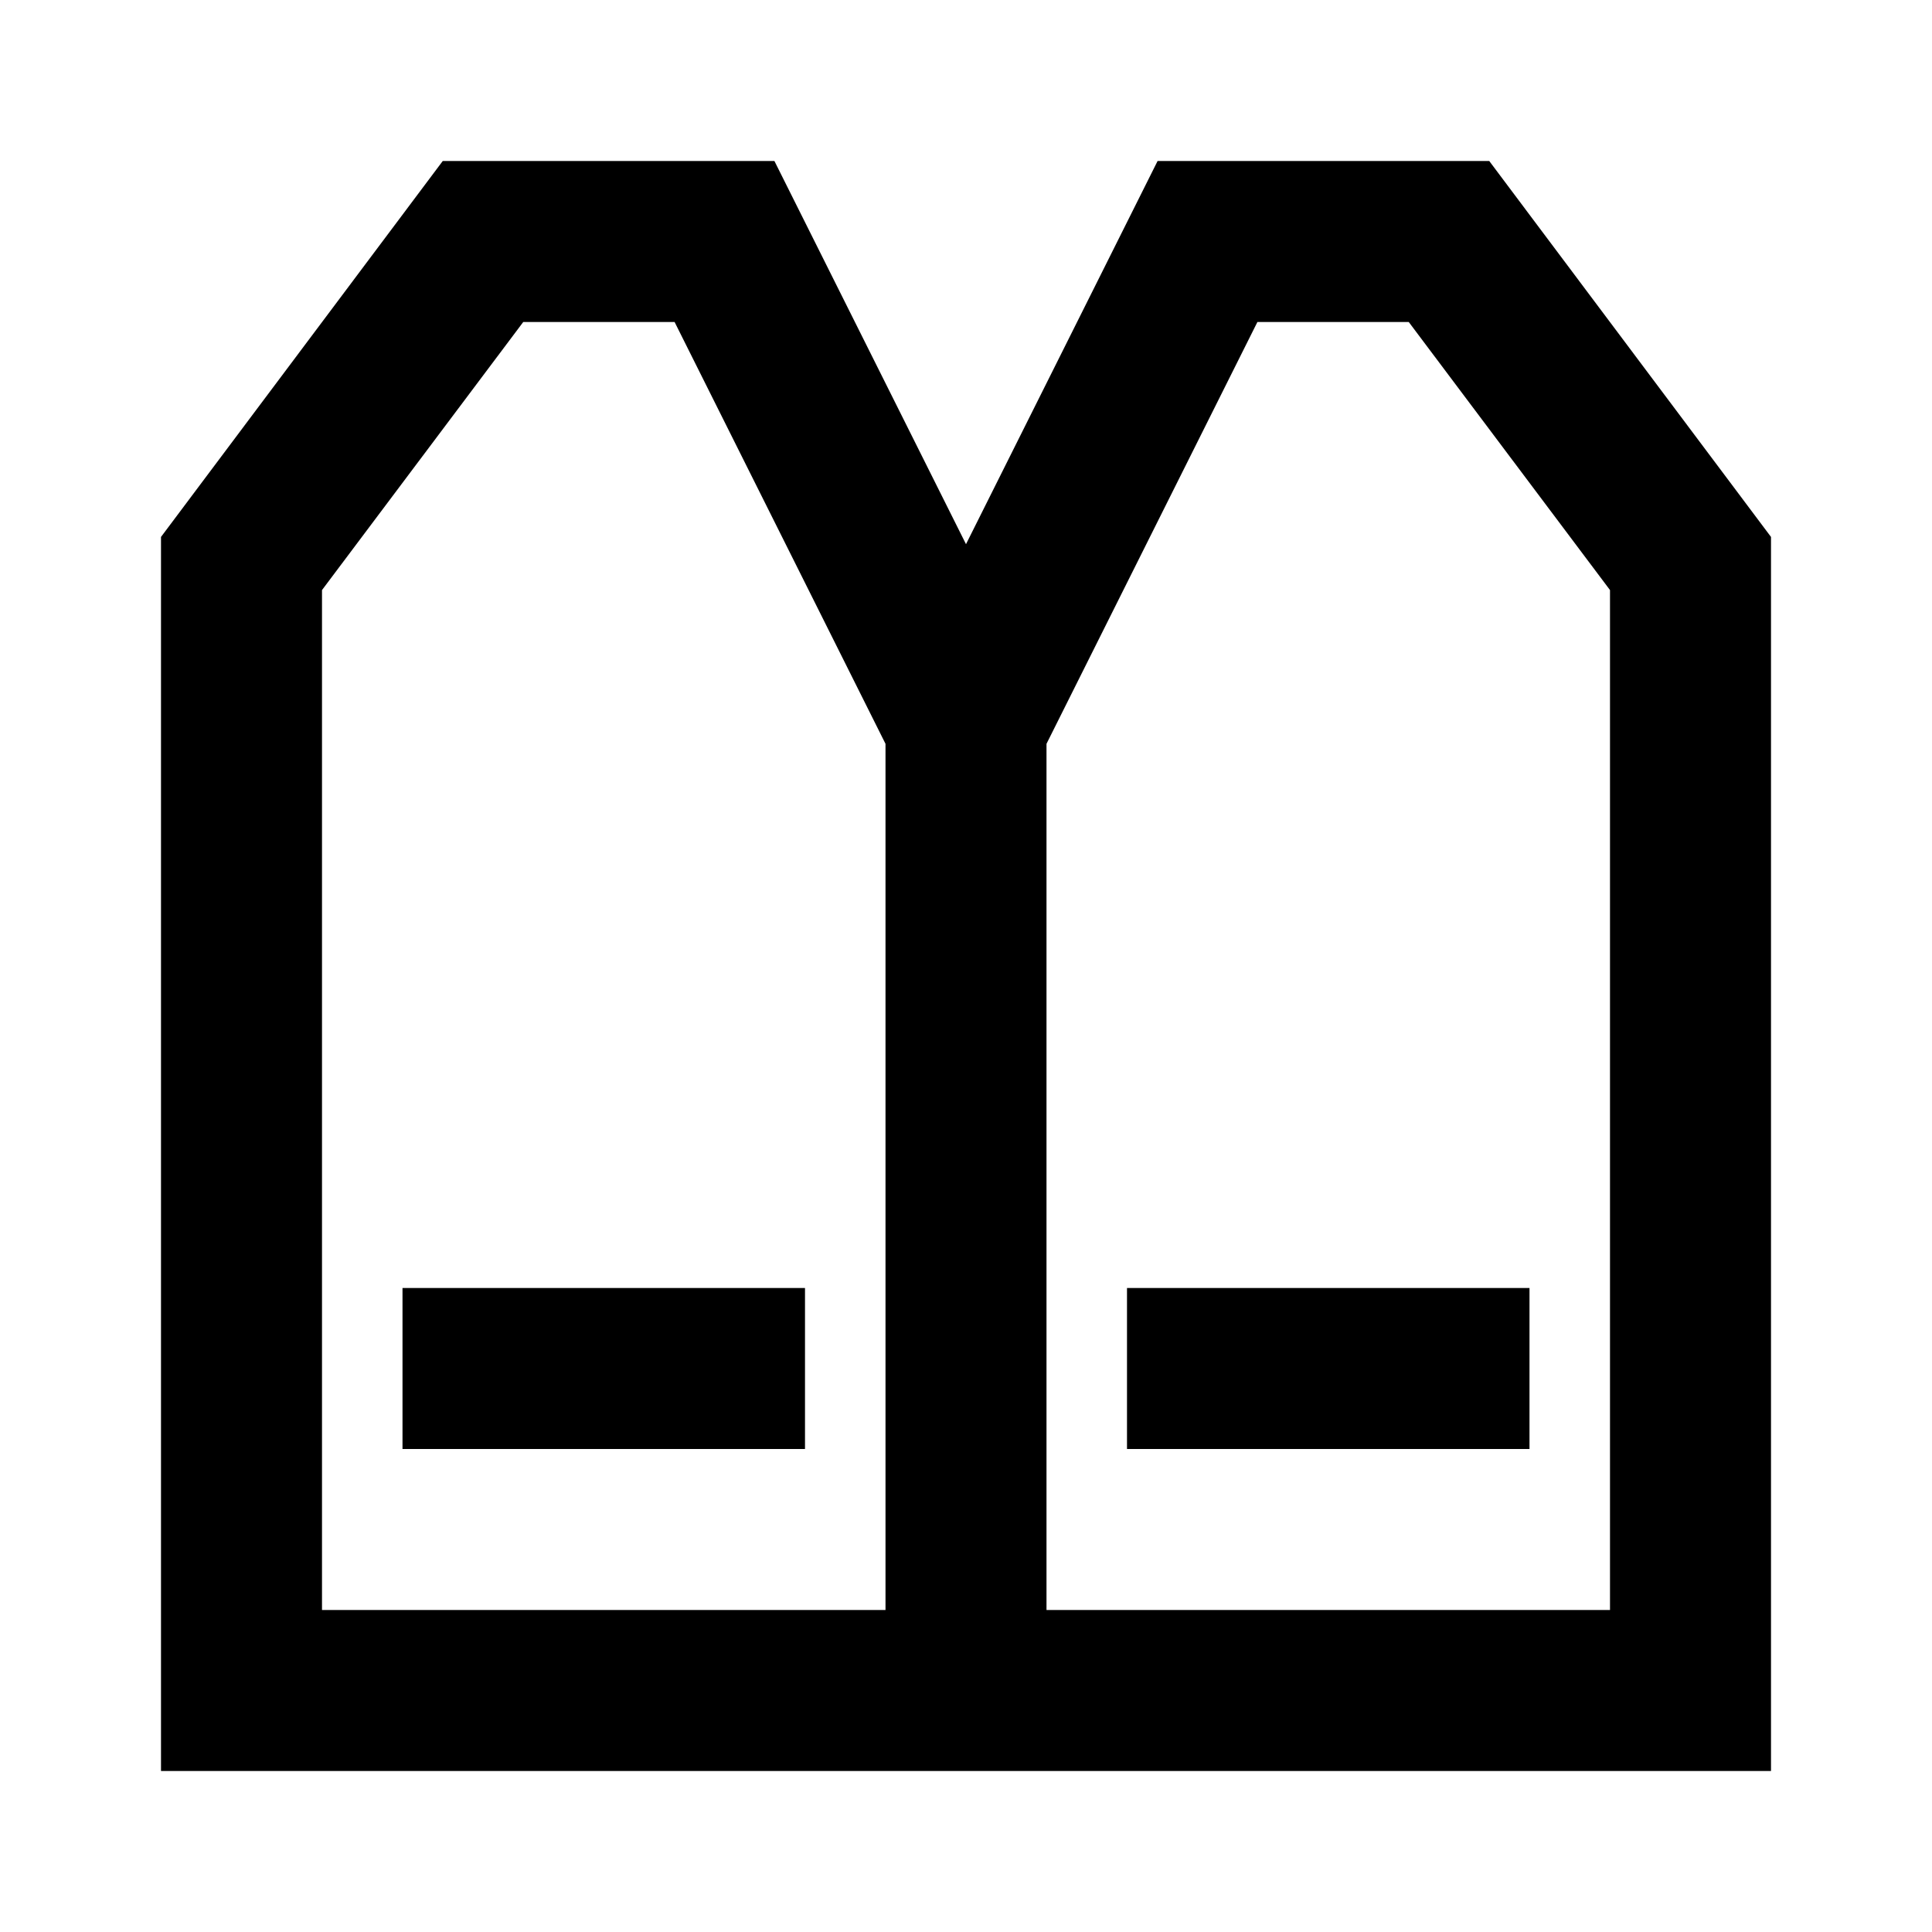
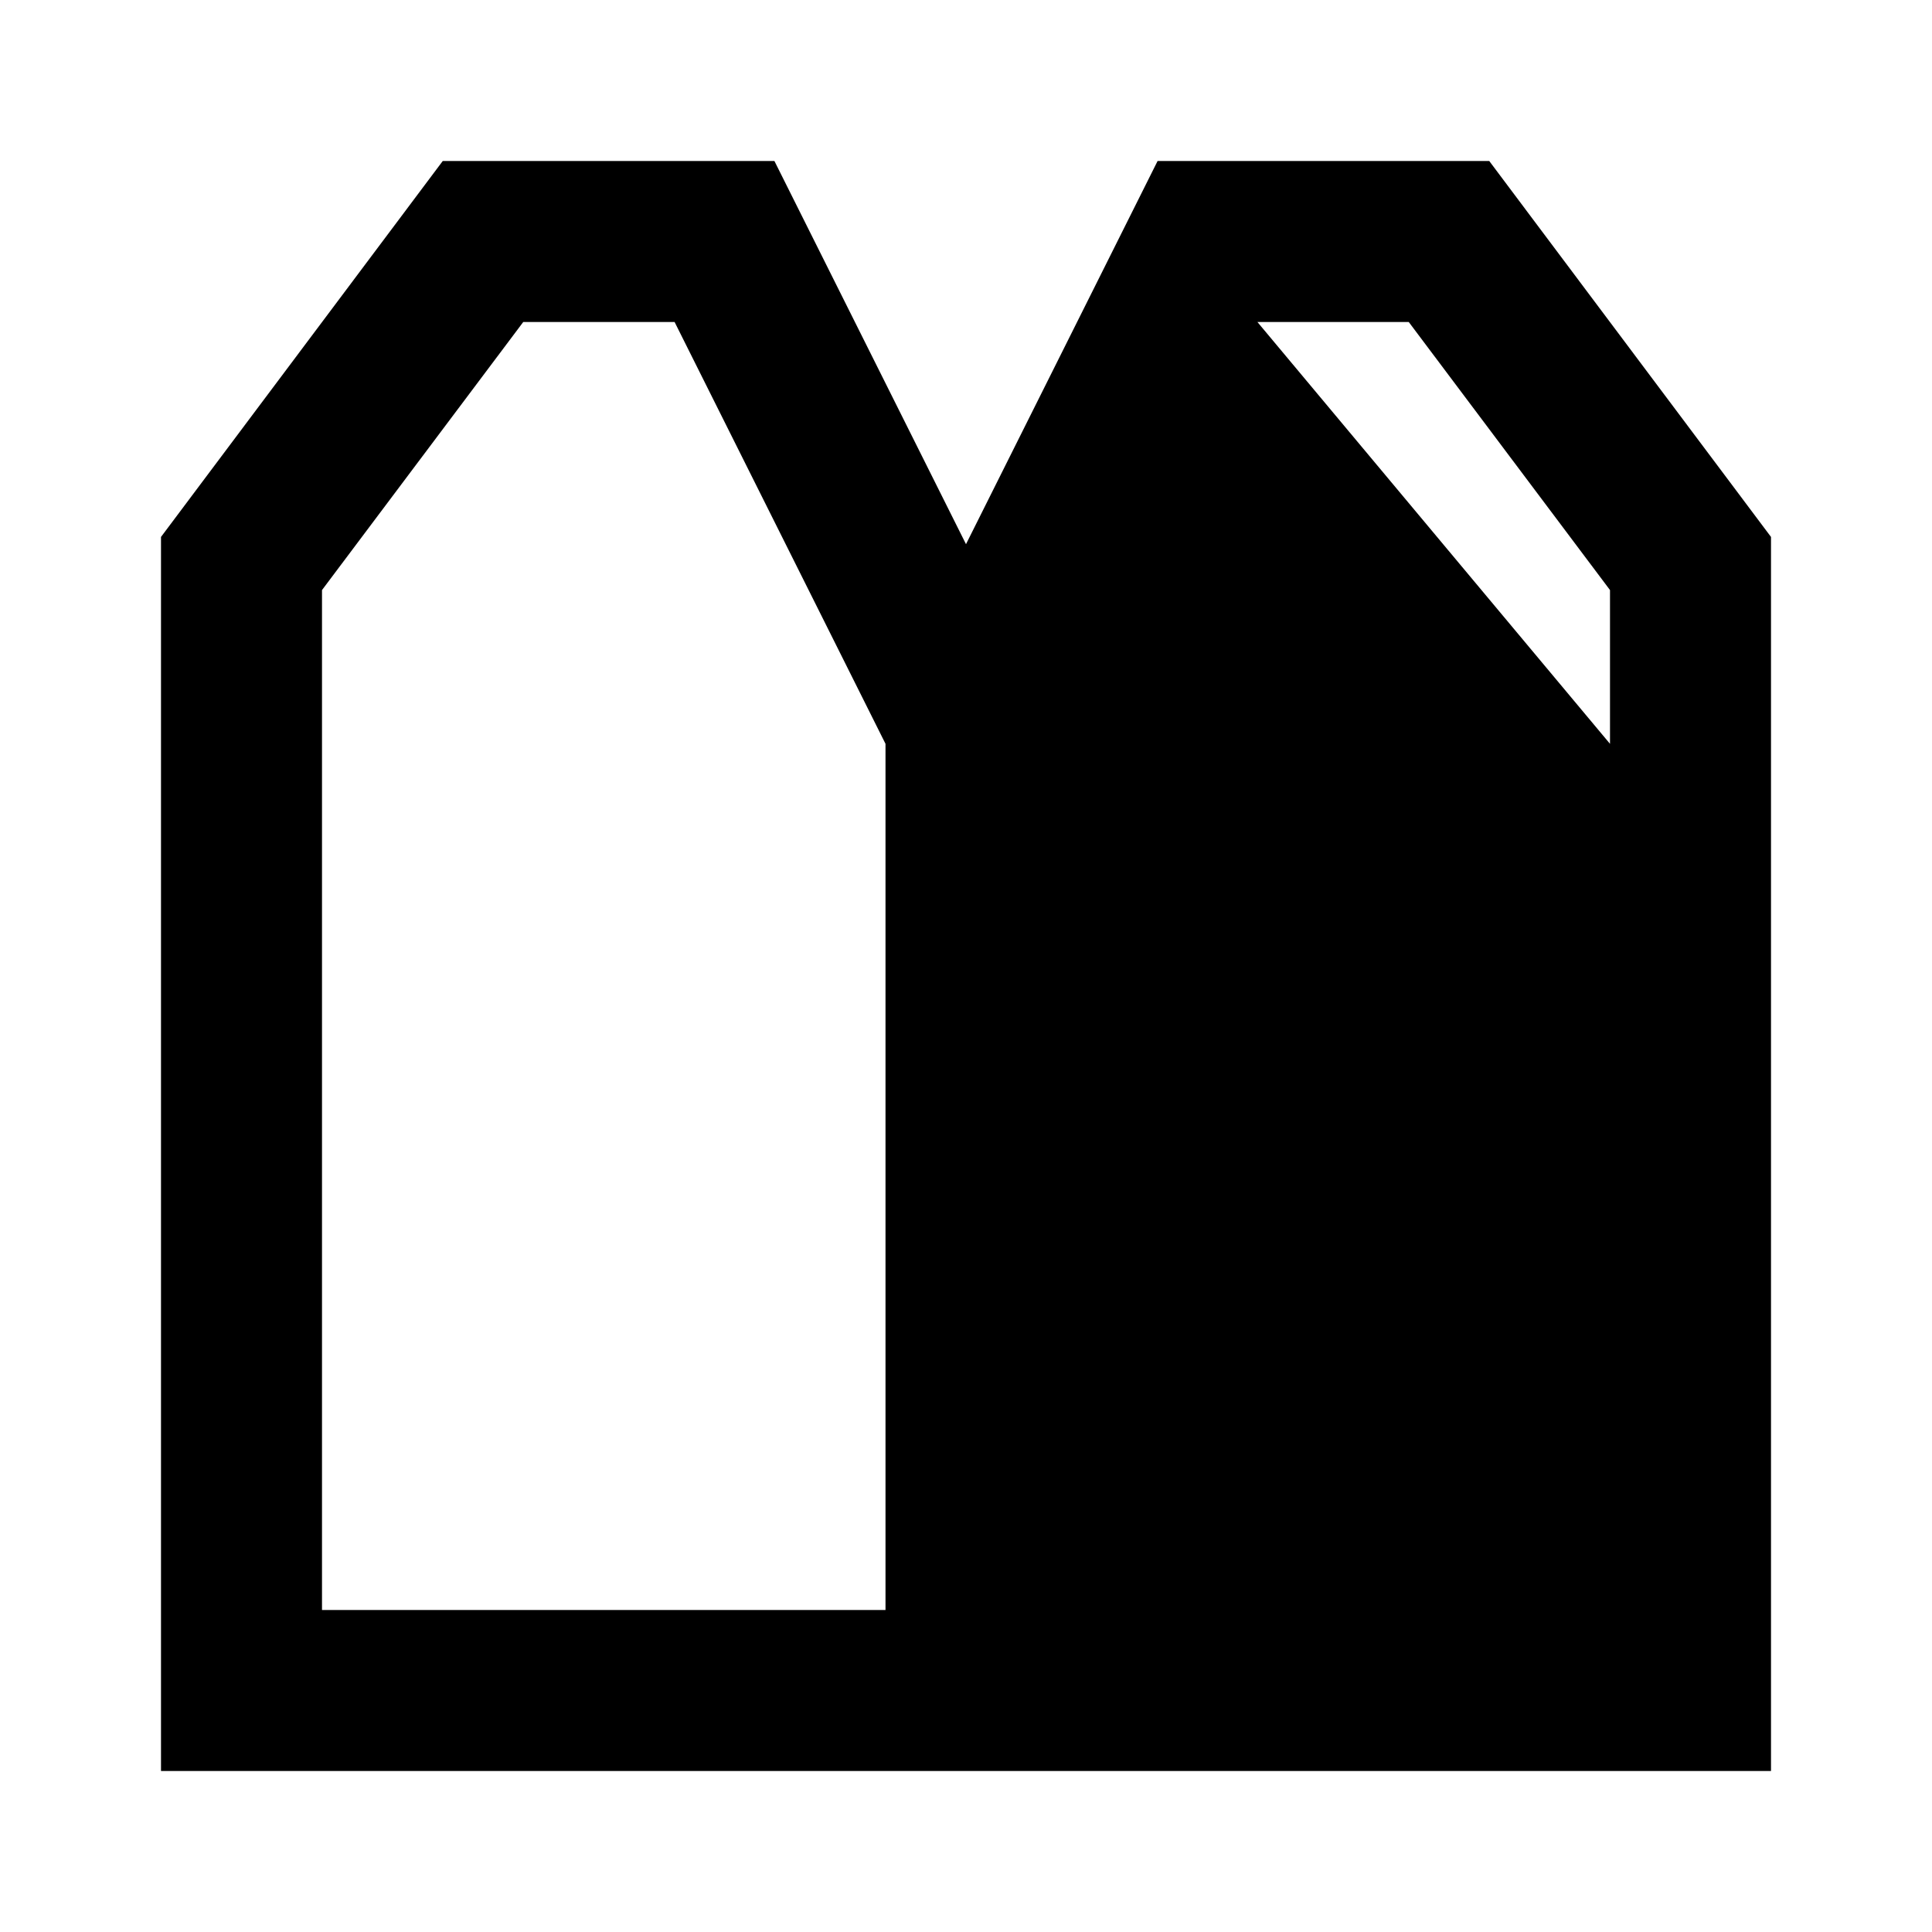
<svg xmlns="http://www.w3.org/2000/svg" fill="#000000" width="800px" height="800px" viewBox="0 0 24 24">
  <title />
  <g data-name="Layer 2" id="Layer_2">
-     <path d="M14.38,2,12,6.76,9.62,2H5.5L2,6.67V22H22V6.67L18.5,2ZM11,20H4V7.33L6.5,4H8.38L11,9.24Zm9,0H13V9.24L15.62,4H17.5L20,7.33Z" />
-     <rect height="2" width="5" x="5" y="16" />
-     <rect height="2" width="5" x="14" y="16" />
+     <path d="M14.38,2,12,6.76,9.62,2H5.5L2,6.67V22H22V6.67L18.5,2ZM11,20H4V7.33L6.5,4H8.38L11,9.24Zm9,0V9.24L15.62,4H17.5L20,7.33Z" />
  </g>
</svg>